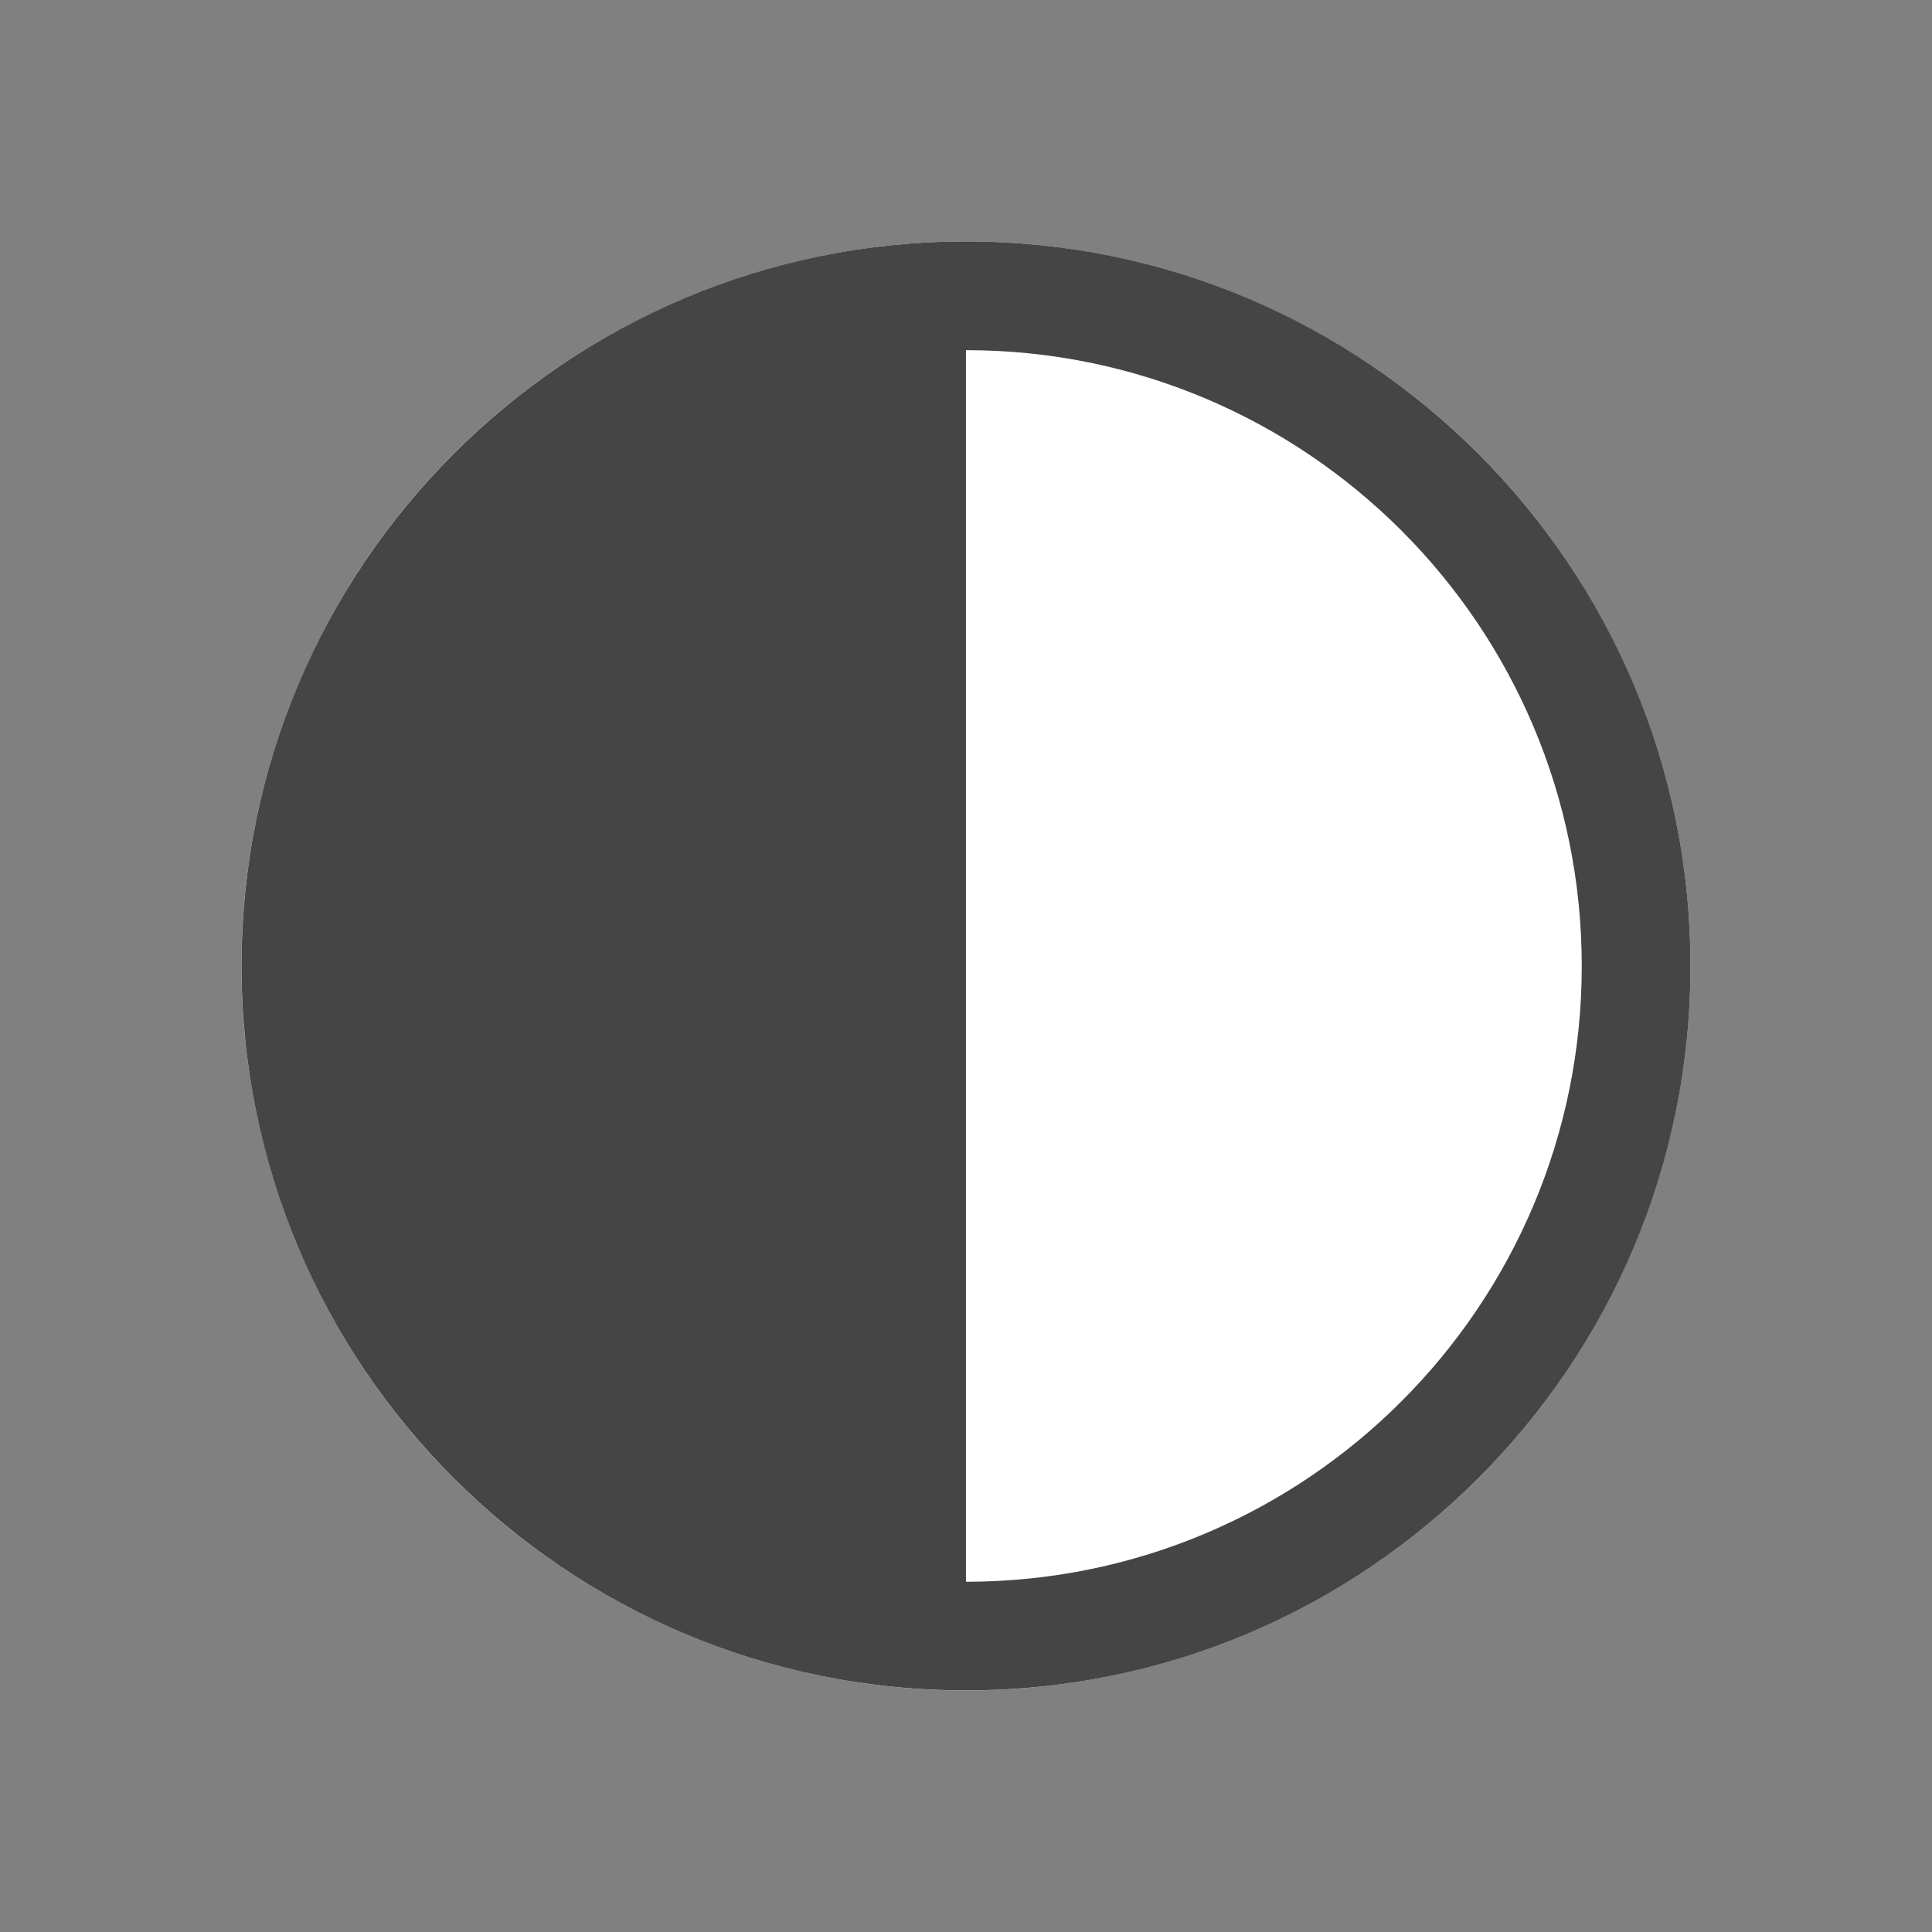
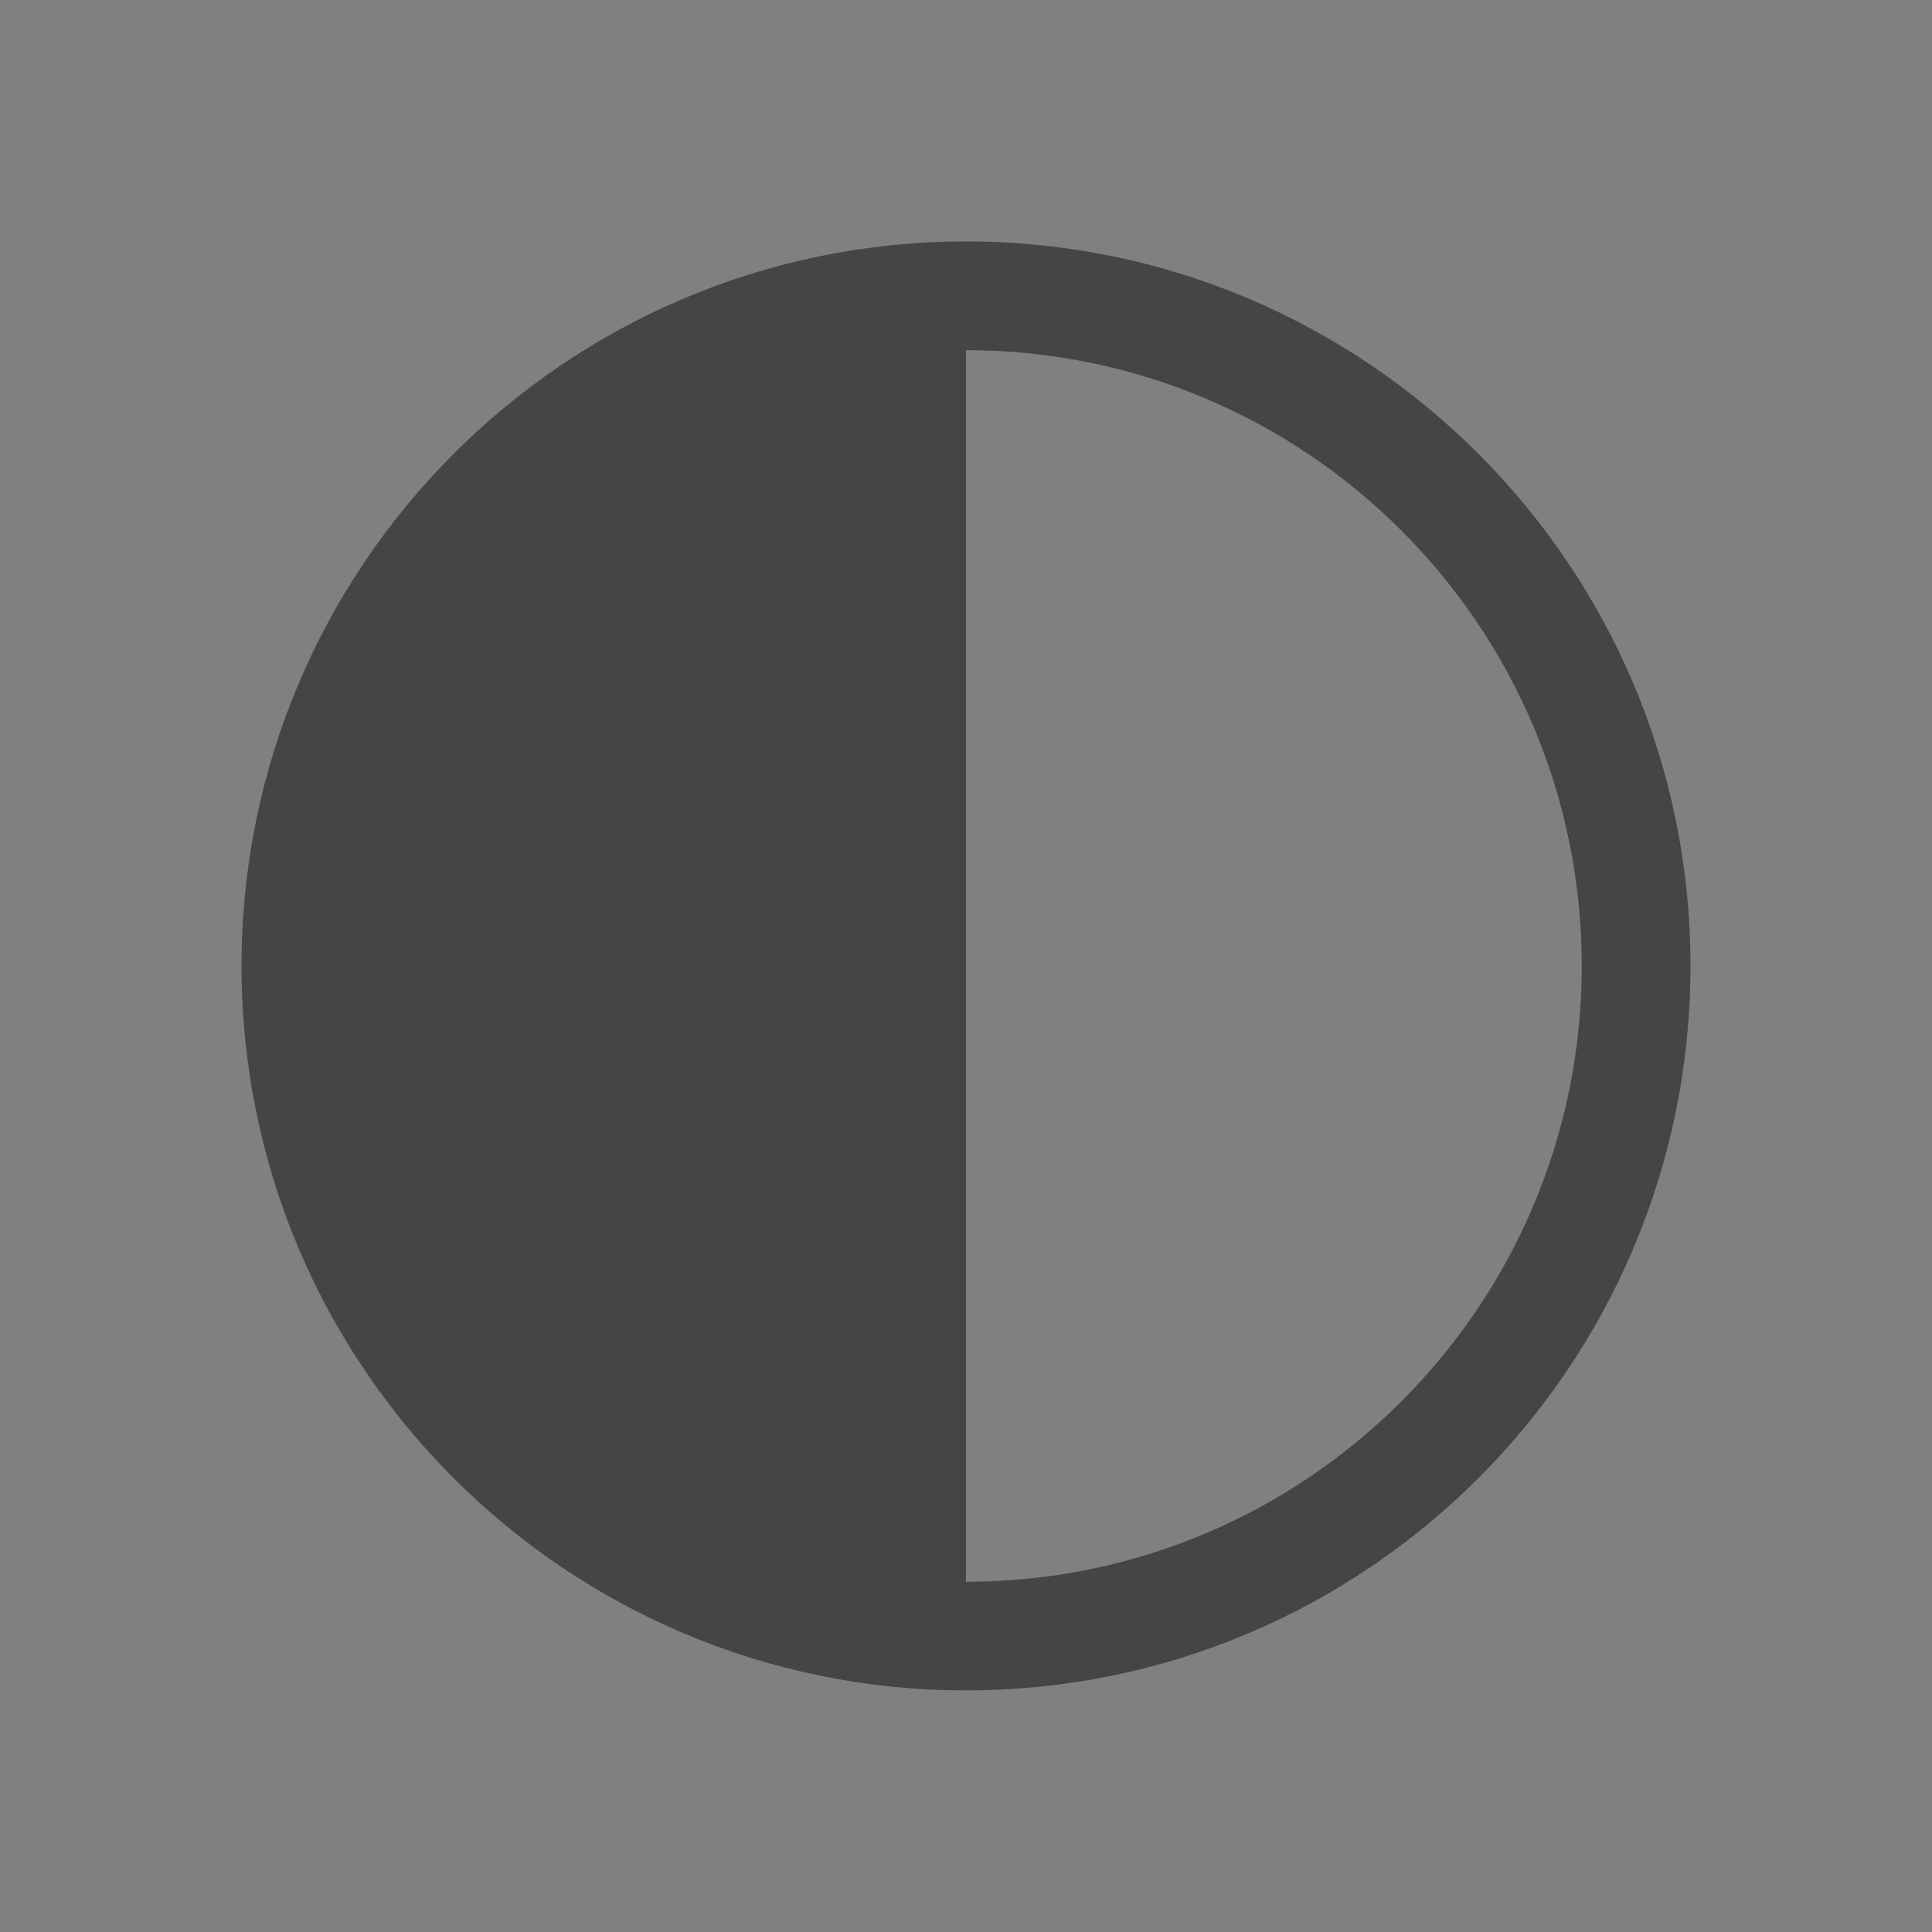
<svg xmlns="http://www.w3.org/2000/svg" version="1.1" id="Ebene_1" x="0px" y="0px" width="22.677px" height="22.677px" viewBox="0 0 22.677 22.677" enable-background="new 0 0 22.677 22.677" xml:space="preserve">
  <rect x="0" y="0" width="22.677" height="22.677" fill="#808080" stroke="none" />
  <g>
-     <circle fill="#FFFFFF" cx="11.338" cy="11.338" r="8.504" />
    <path fill="#454545" d="M18.566,11.338c0,3.992-3.236,7.228-7.228,7.228V4.11C15.33,4.11,18.566,7.346,18.566,11.338    M19.842,11.338c0-4.696-3.807-8.504-8.503-8.504s-8.504,3.808-8.504,8.504c0,4.697,3.807,8.503,8.504,8.503   S19.842,16.035,19.842,11.338" />
  </g>
</svg>